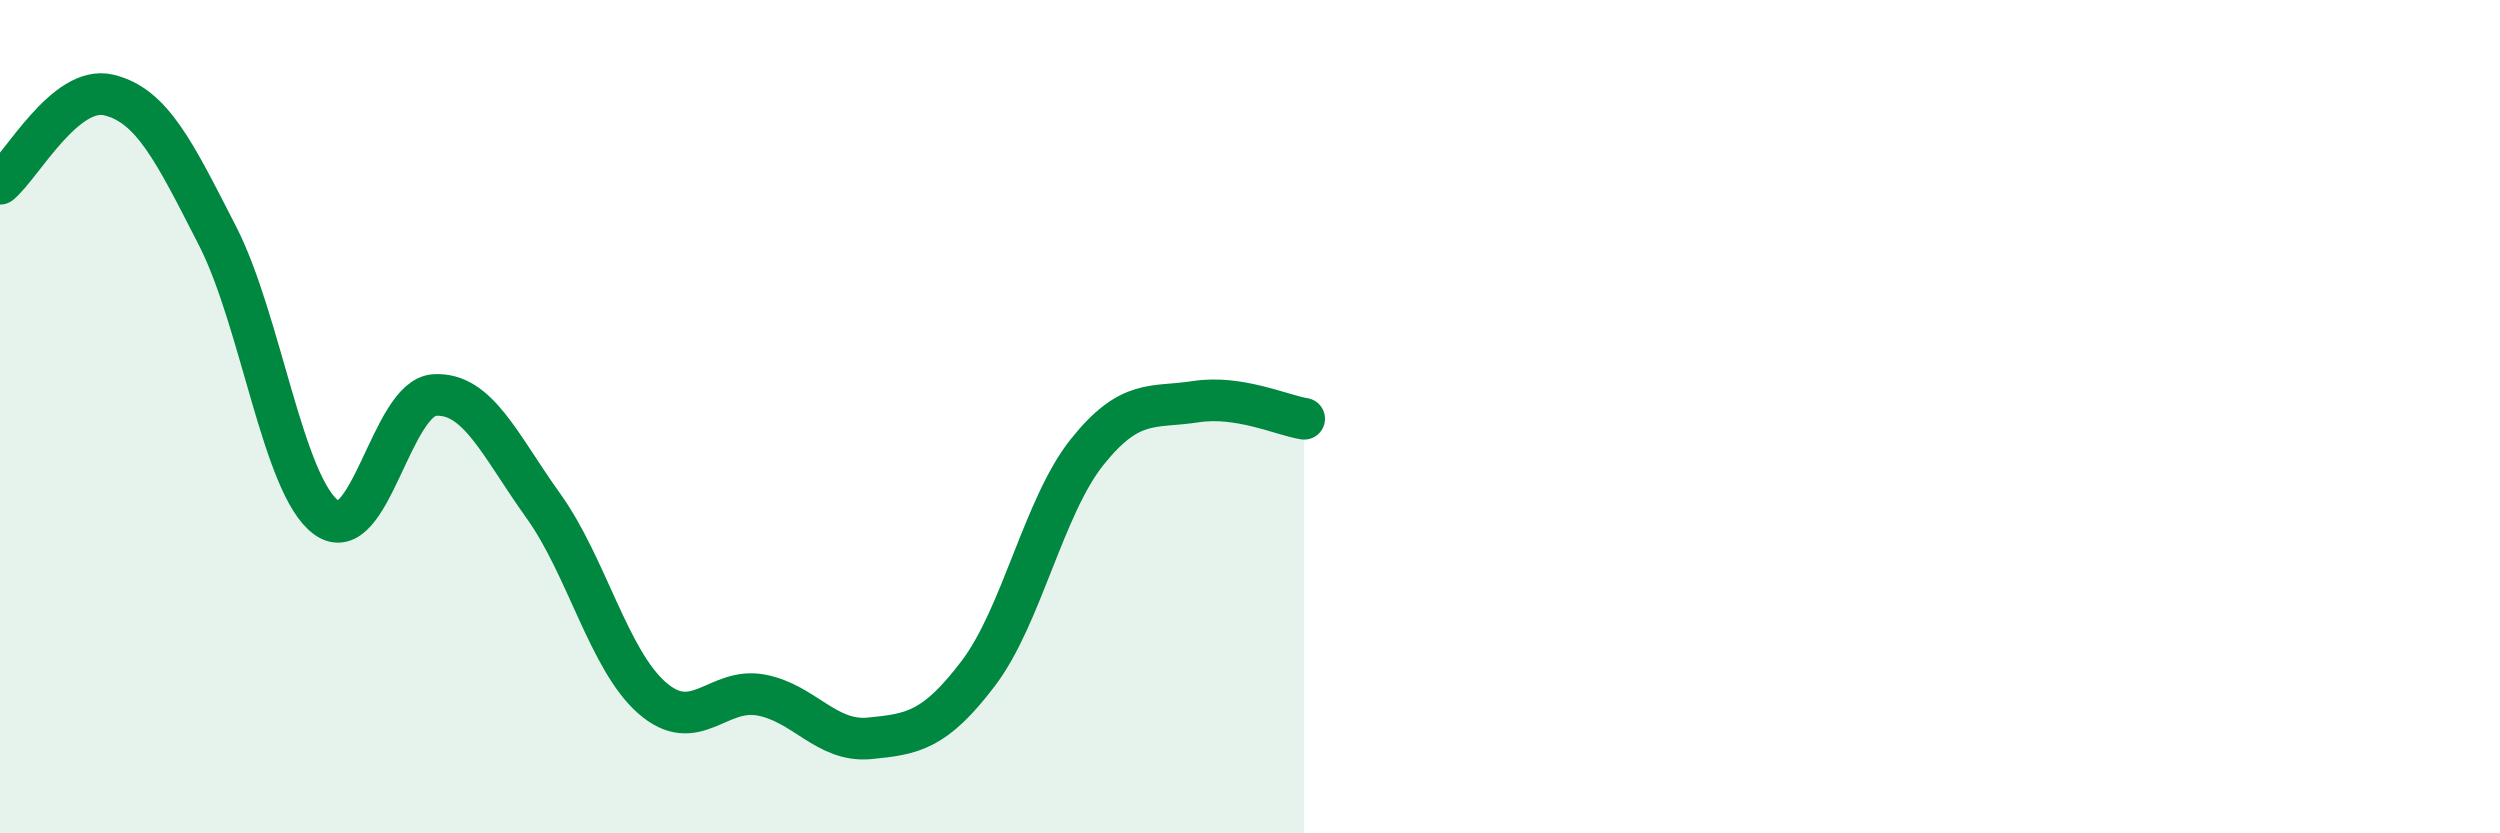
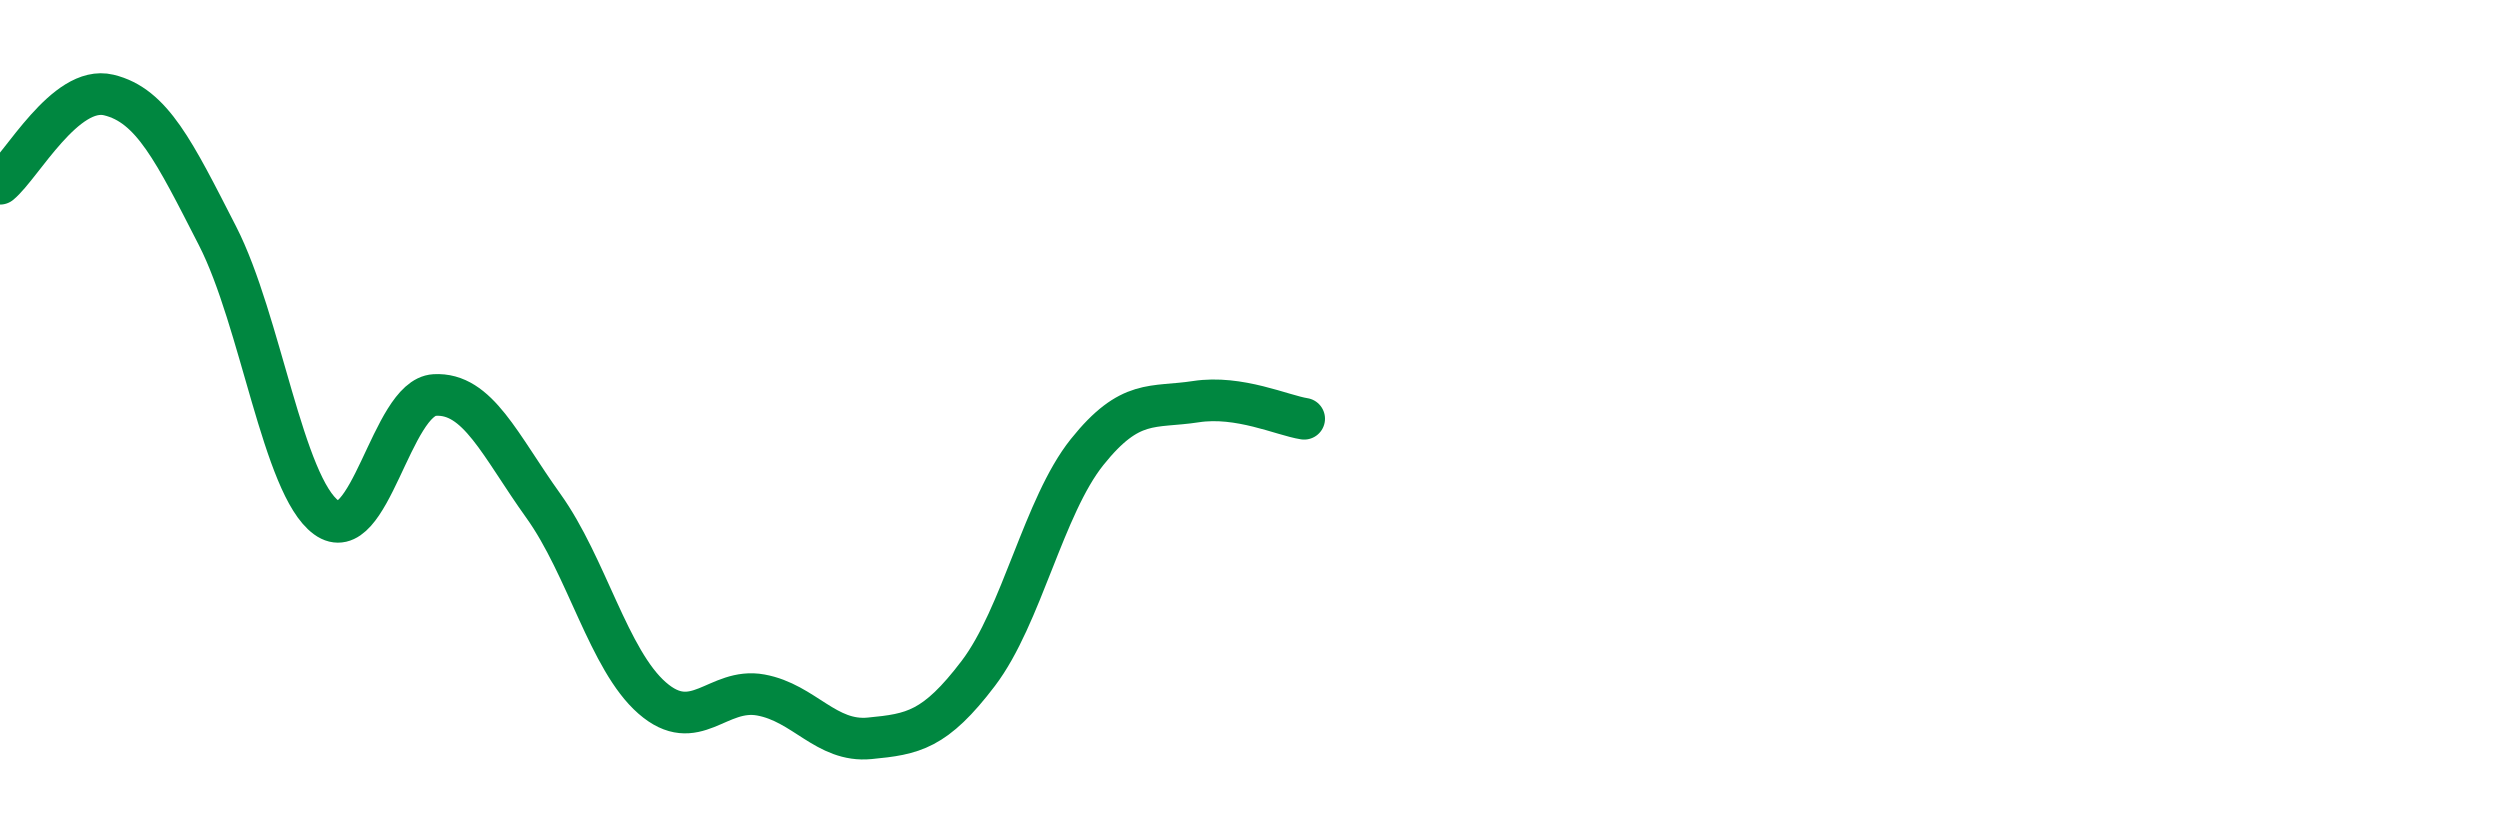
<svg xmlns="http://www.w3.org/2000/svg" width="60" height="20" viewBox="0 0 60 20">
-   <path d="M 0,4.41 C 0.52,3.98 1.57,2.03 2.61,2.28 C 3.65,2.53 4.18,3.63 5.22,5.66 C 6.26,7.69 6.79,11.66 7.83,12.42 C 8.87,13.18 9.39,9.54 10.43,9.48 C 11.47,9.42 12,10.69 13.04,12.14 C 14.08,13.59 14.61,15.84 15.65,16.75 C 16.69,17.66 17.22,16.49 18.26,16.68 C 19.3,16.87 19.83,17.82 20.87,17.72 C 21.91,17.62 22.44,17.53 23.48,16.16 C 24.52,14.79 25.05,12.15 26.09,10.85 C 27.13,9.55 27.66,9.8 28.7,9.64 C 29.74,9.48 30.78,9.97 31.3,10.05L31.3 20L0 20Z" fill="#008740" opacity="0.1" stroke-linecap="round" stroke-linejoin="round" />
  <path d="M 0,4.41 C 0.52,3.98 1.57,2.03 2.61,2.28 C 3.65,2.53 4.18,3.63 5.22,5.66 C 6.26,7.69 6.79,11.66 7.83,12.42 C 8.87,13.18 9.39,9.54 10.43,9.48 C 11.47,9.42 12,10.69 13.04,12.14 C 14.08,13.59 14.61,15.84 15.65,16.75 C 16.69,17.66 17.22,16.49 18.26,16.68 C 19.3,16.87 19.83,17.82 20.87,17.72 C 21.91,17.62 22.44,17.53 23.48,16.16 C 24.52,14.79 25.05,12.15 26.09,10.85 C 27.13,9.55 27.66,9.8 28.7,9.64 C 29.74,9.48 30.78,9.97 31.3,10.05" stroke="#008740" stroke-width="1" fill="none" stroke-linecap="round" stroke-linejoin="round" />
</svg>